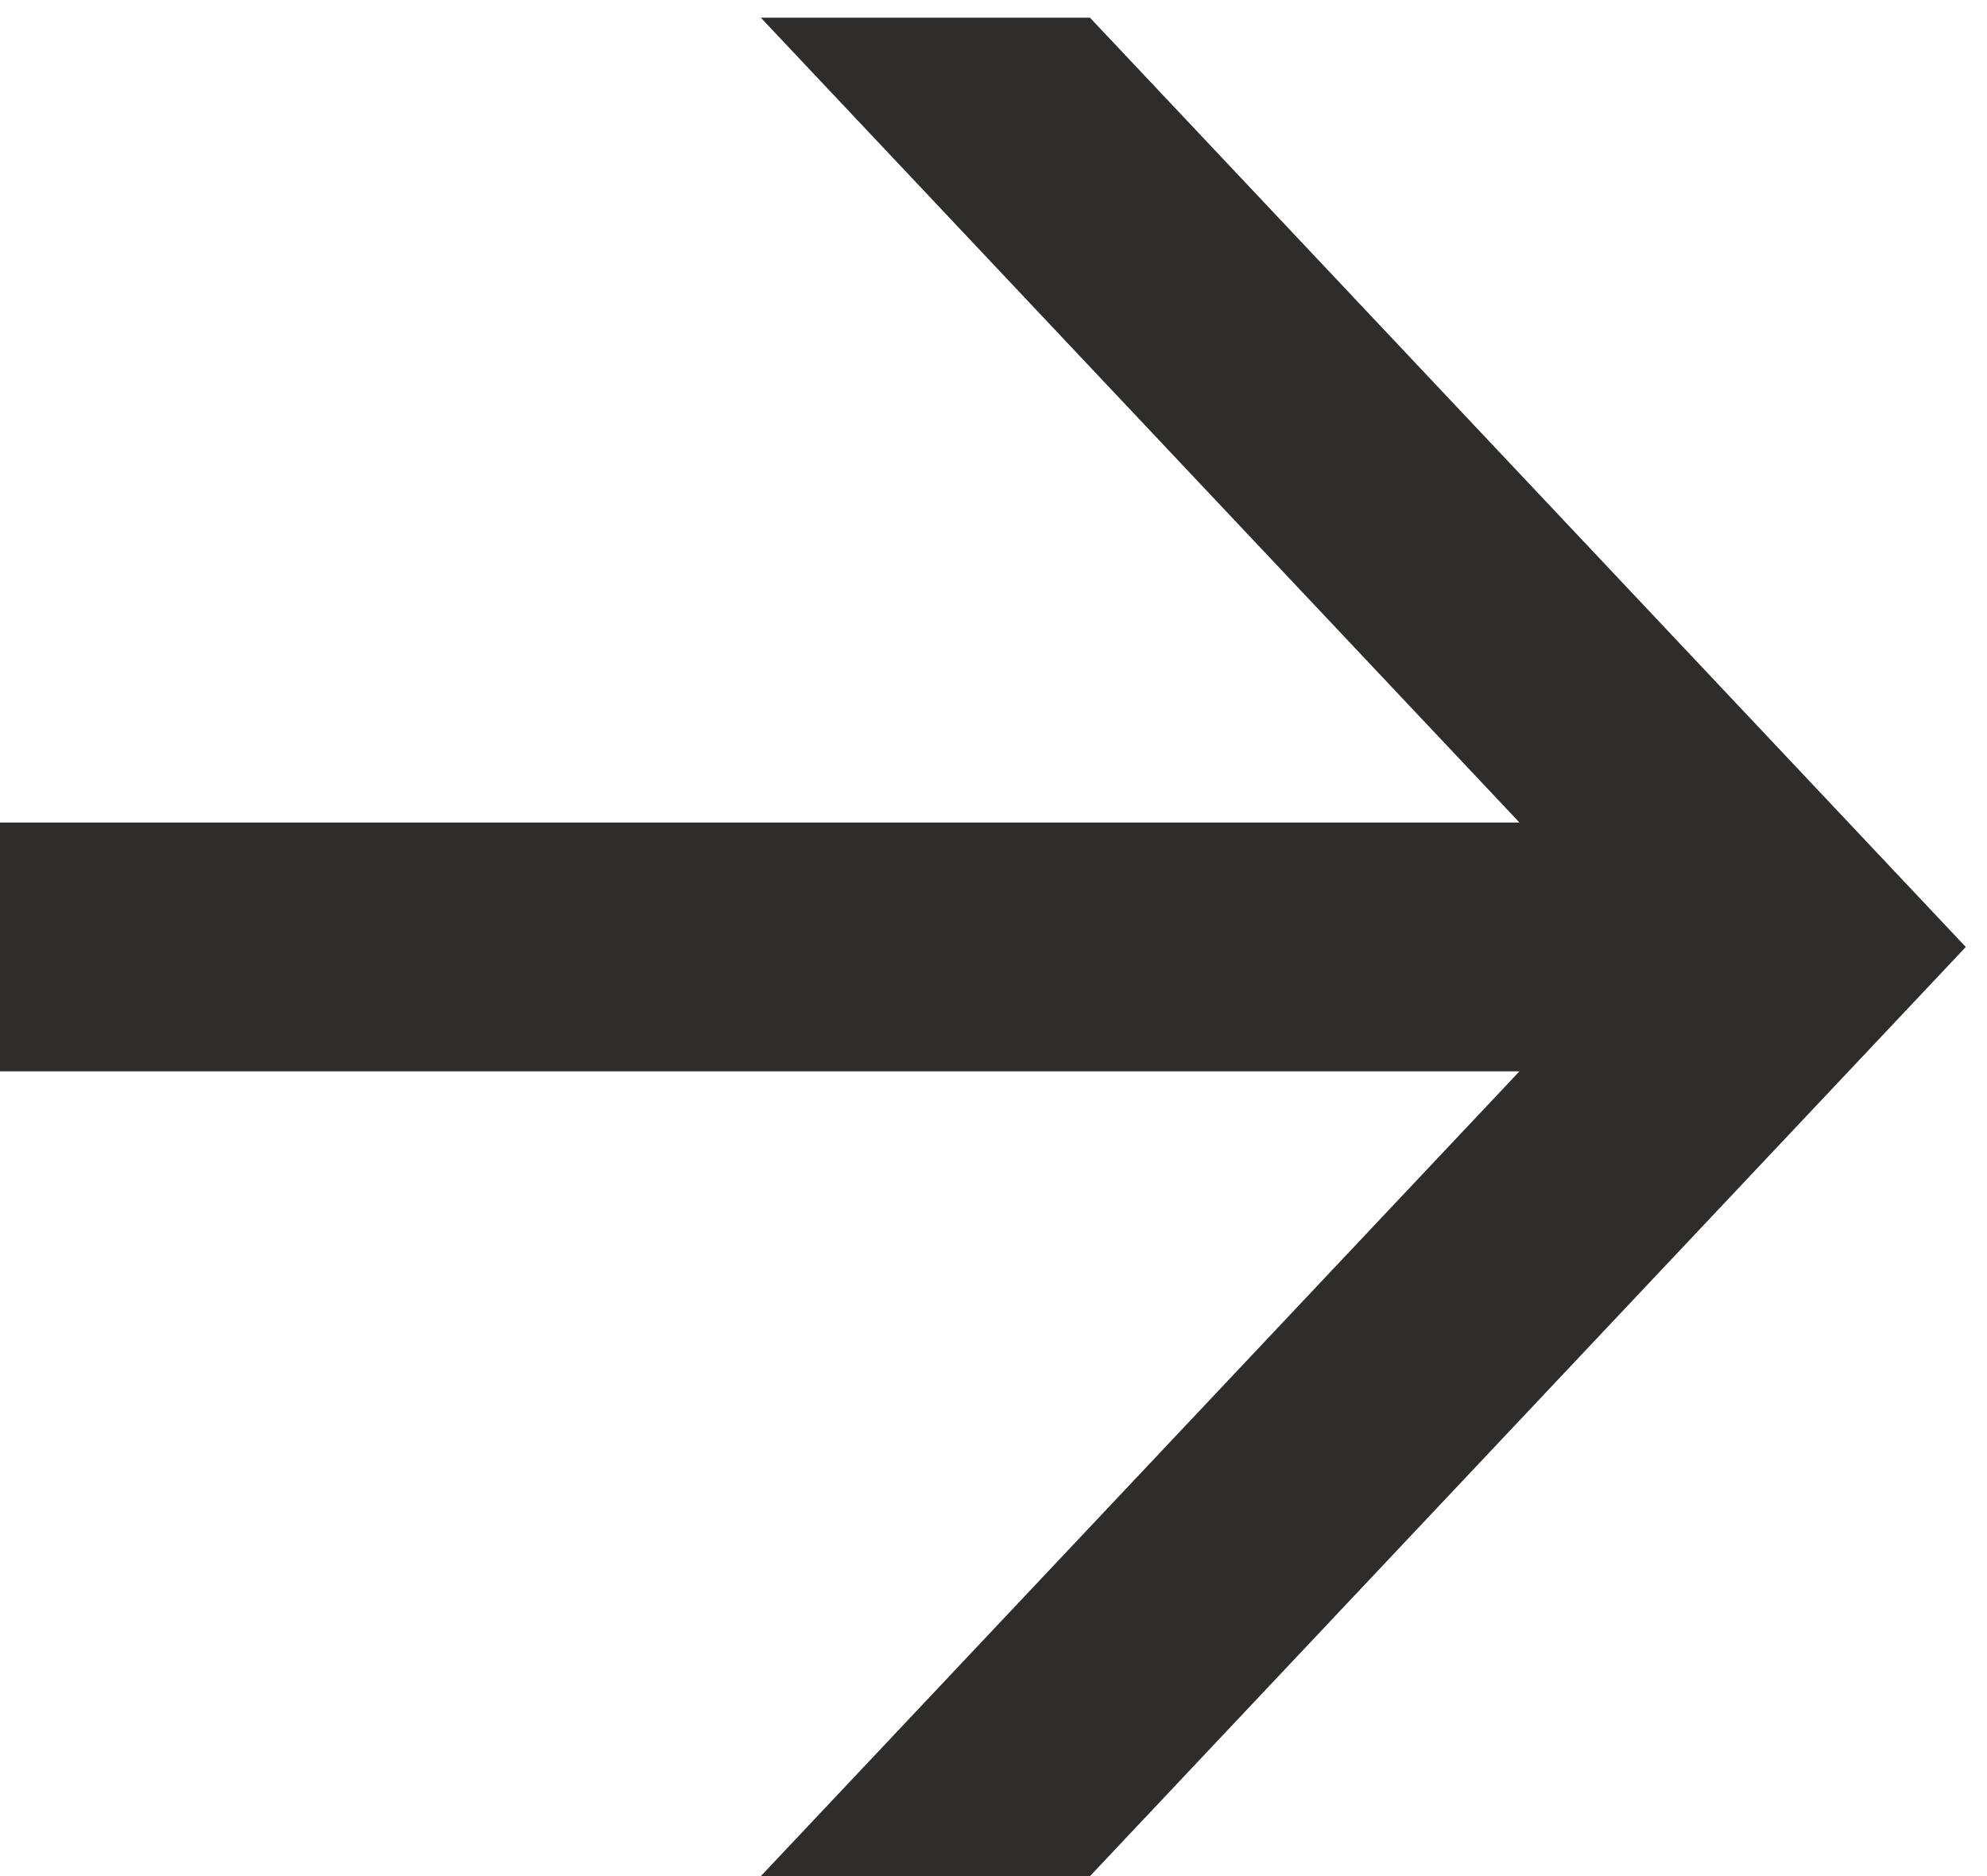
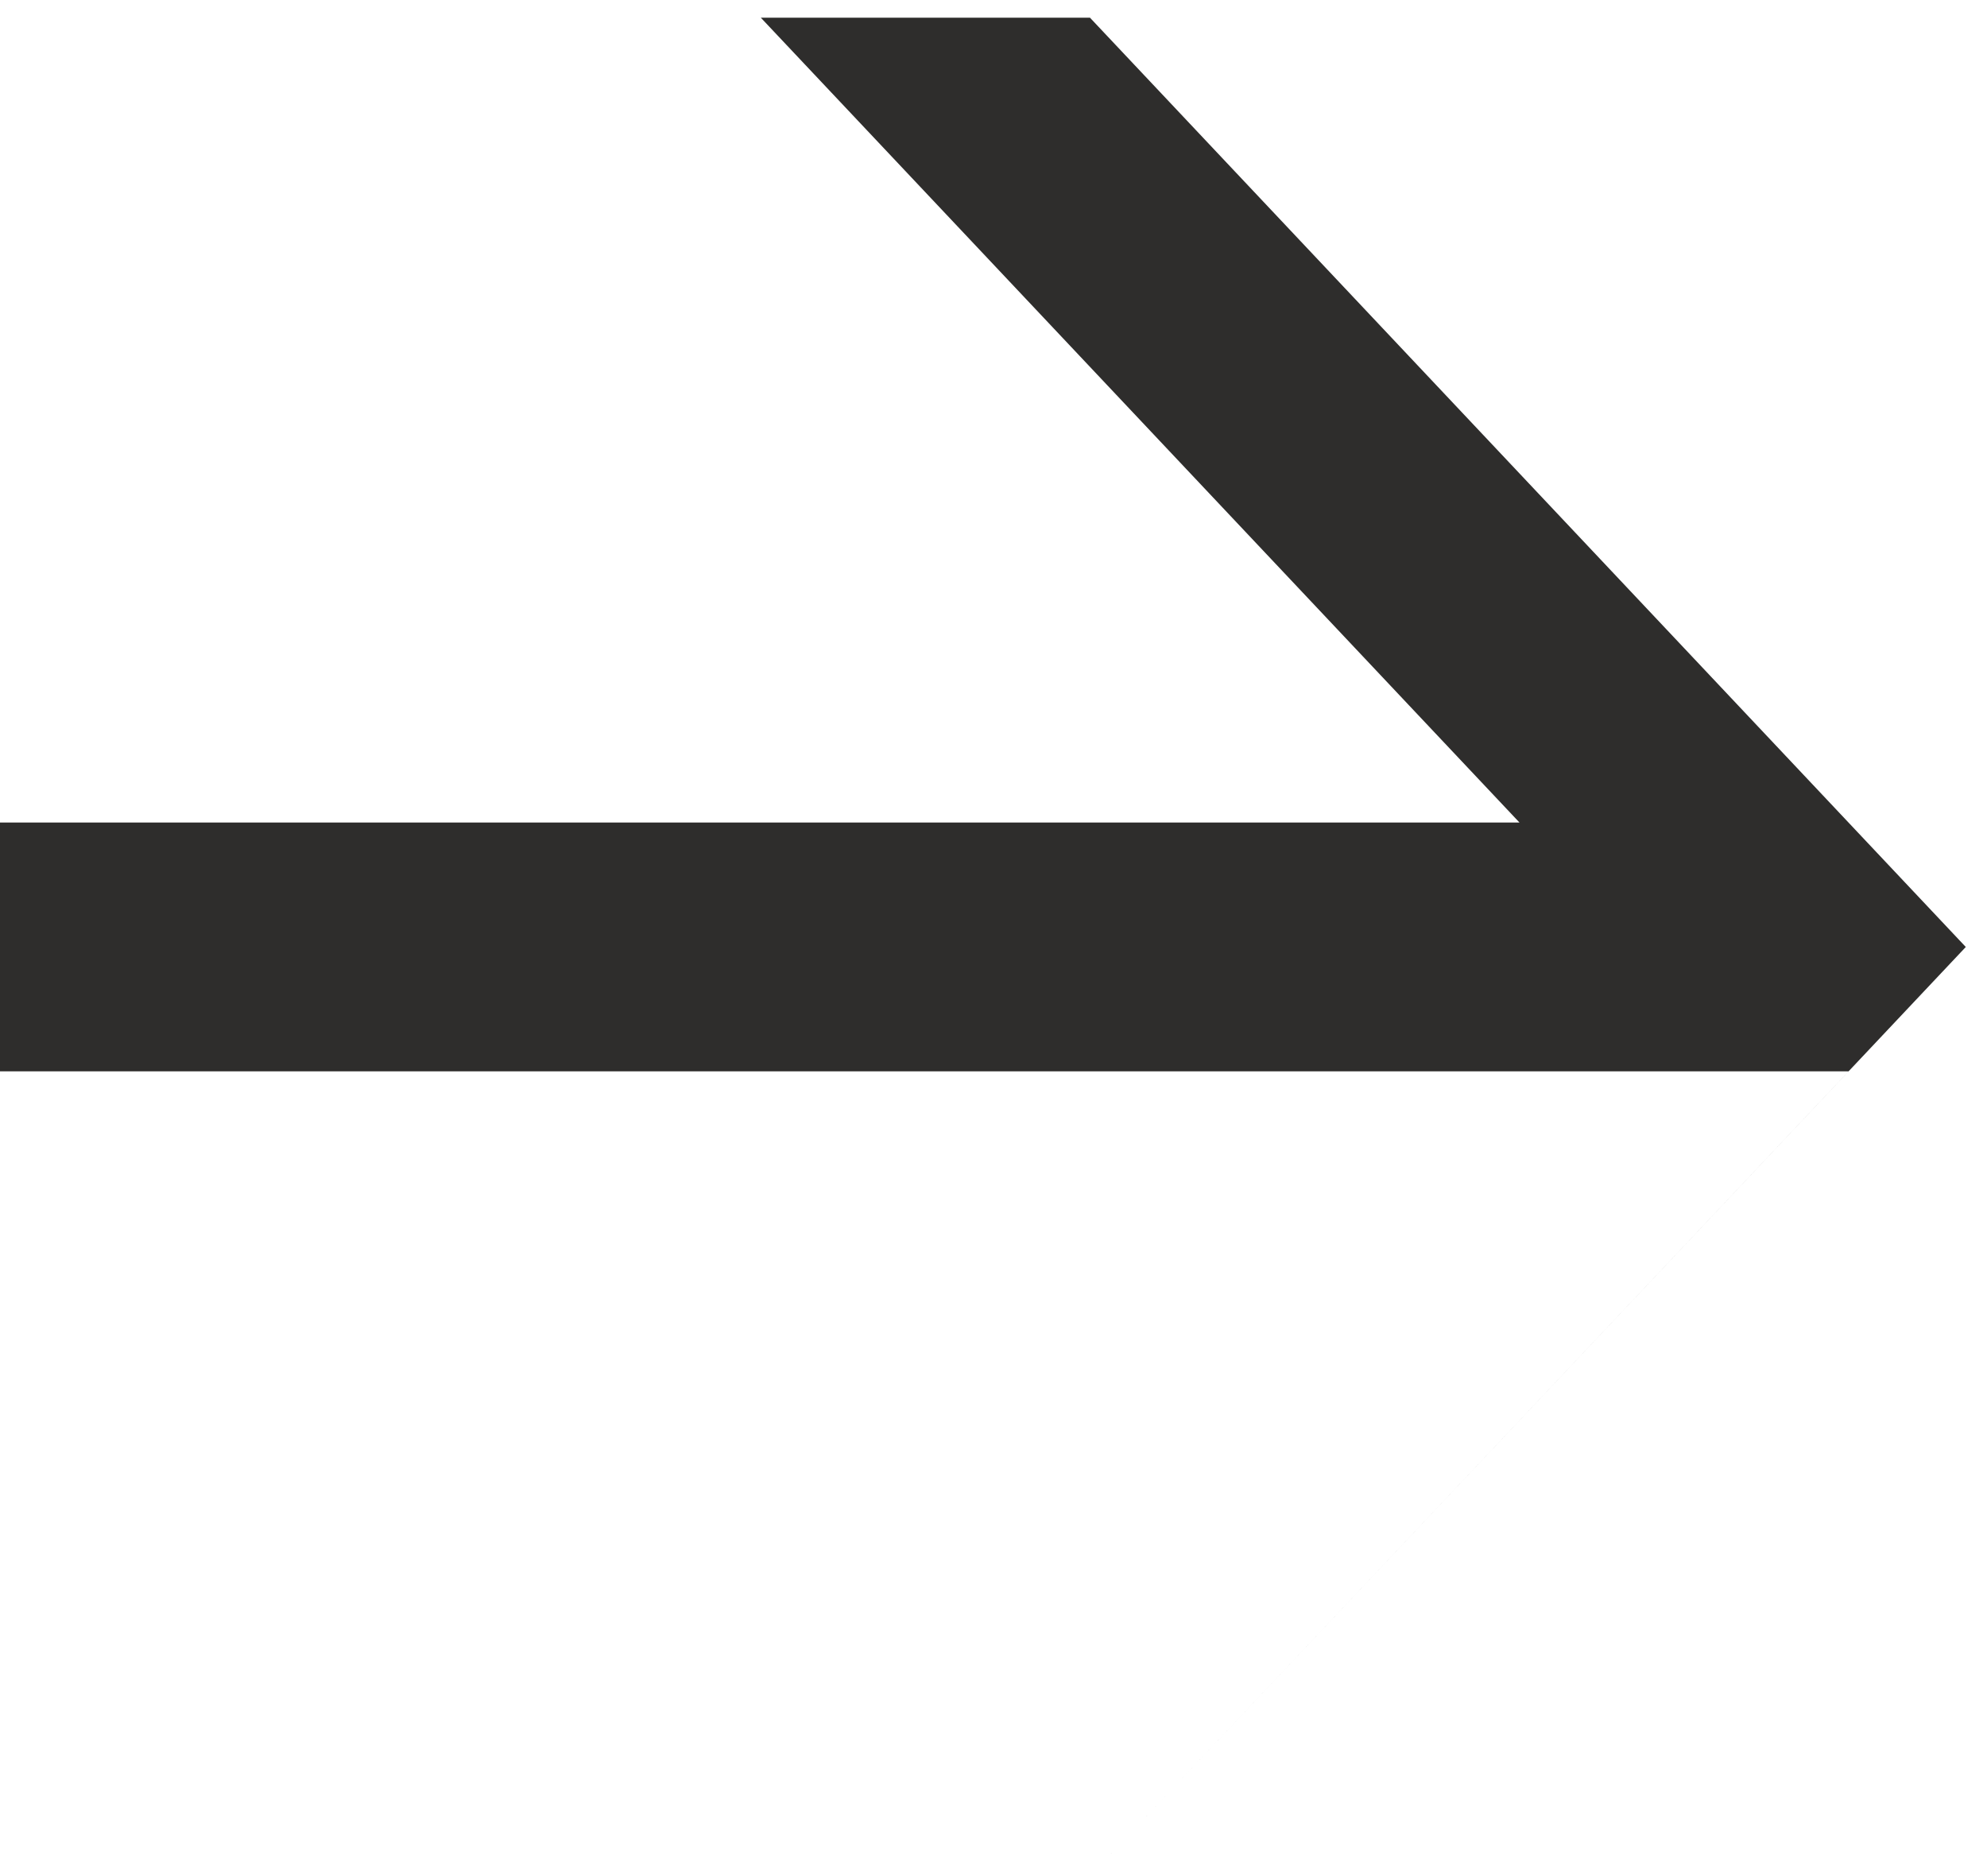
<svg xmlns="http://www.w3.org/2000/svg" version="1.1" id="Ebene_1" x="0" y="0" width="16.396" height="15.479" viewBox="0 0 16.396 15.479" xml:space="preserve">
-   <path fill="#2E2D2C" d="M8.994 15.479H6.278l6.26-6.64H0V6.786h12.538L6.278.146h2.716l7.227 7.667-7.227 7.666z" id="MOUSEOVER" />
+   <path fill="#2E2D2C" d="M8.994 15.479l6.26-6.64H0V6.786h12.538L6.278.146h2.716l7.227 7.667-7.227 7.666z" id="MOUSEOVER" />
</svg>